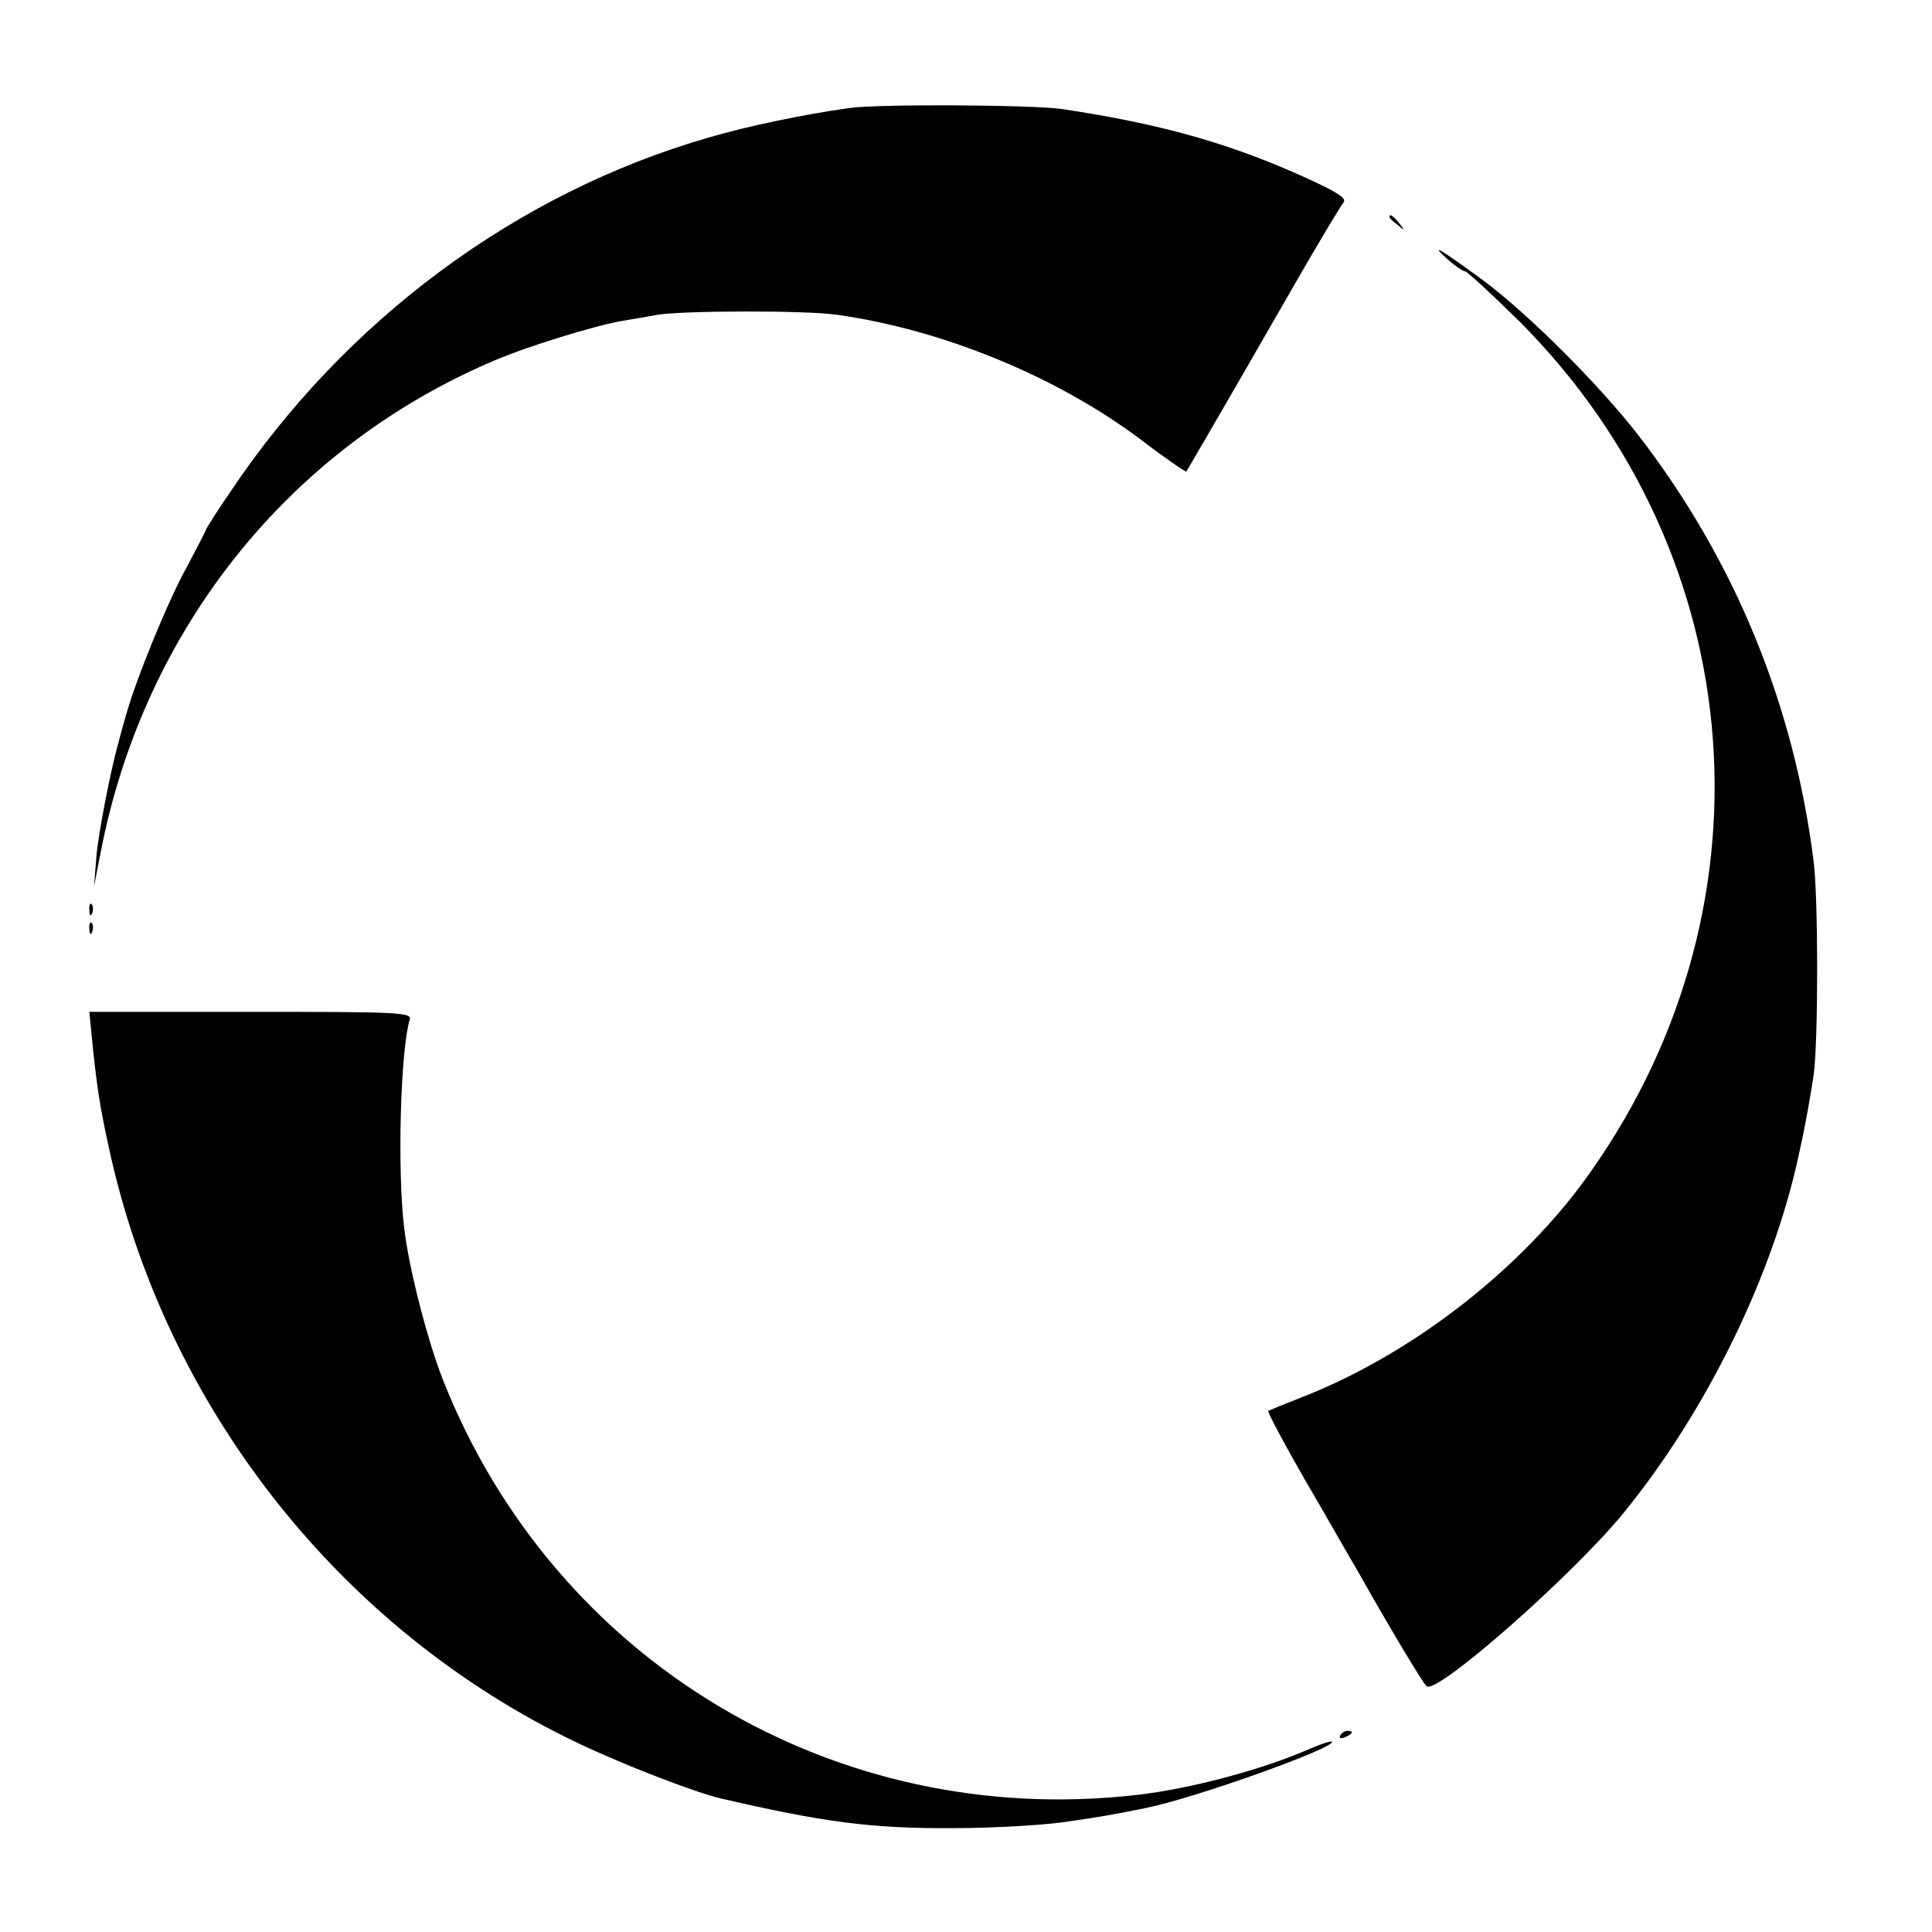
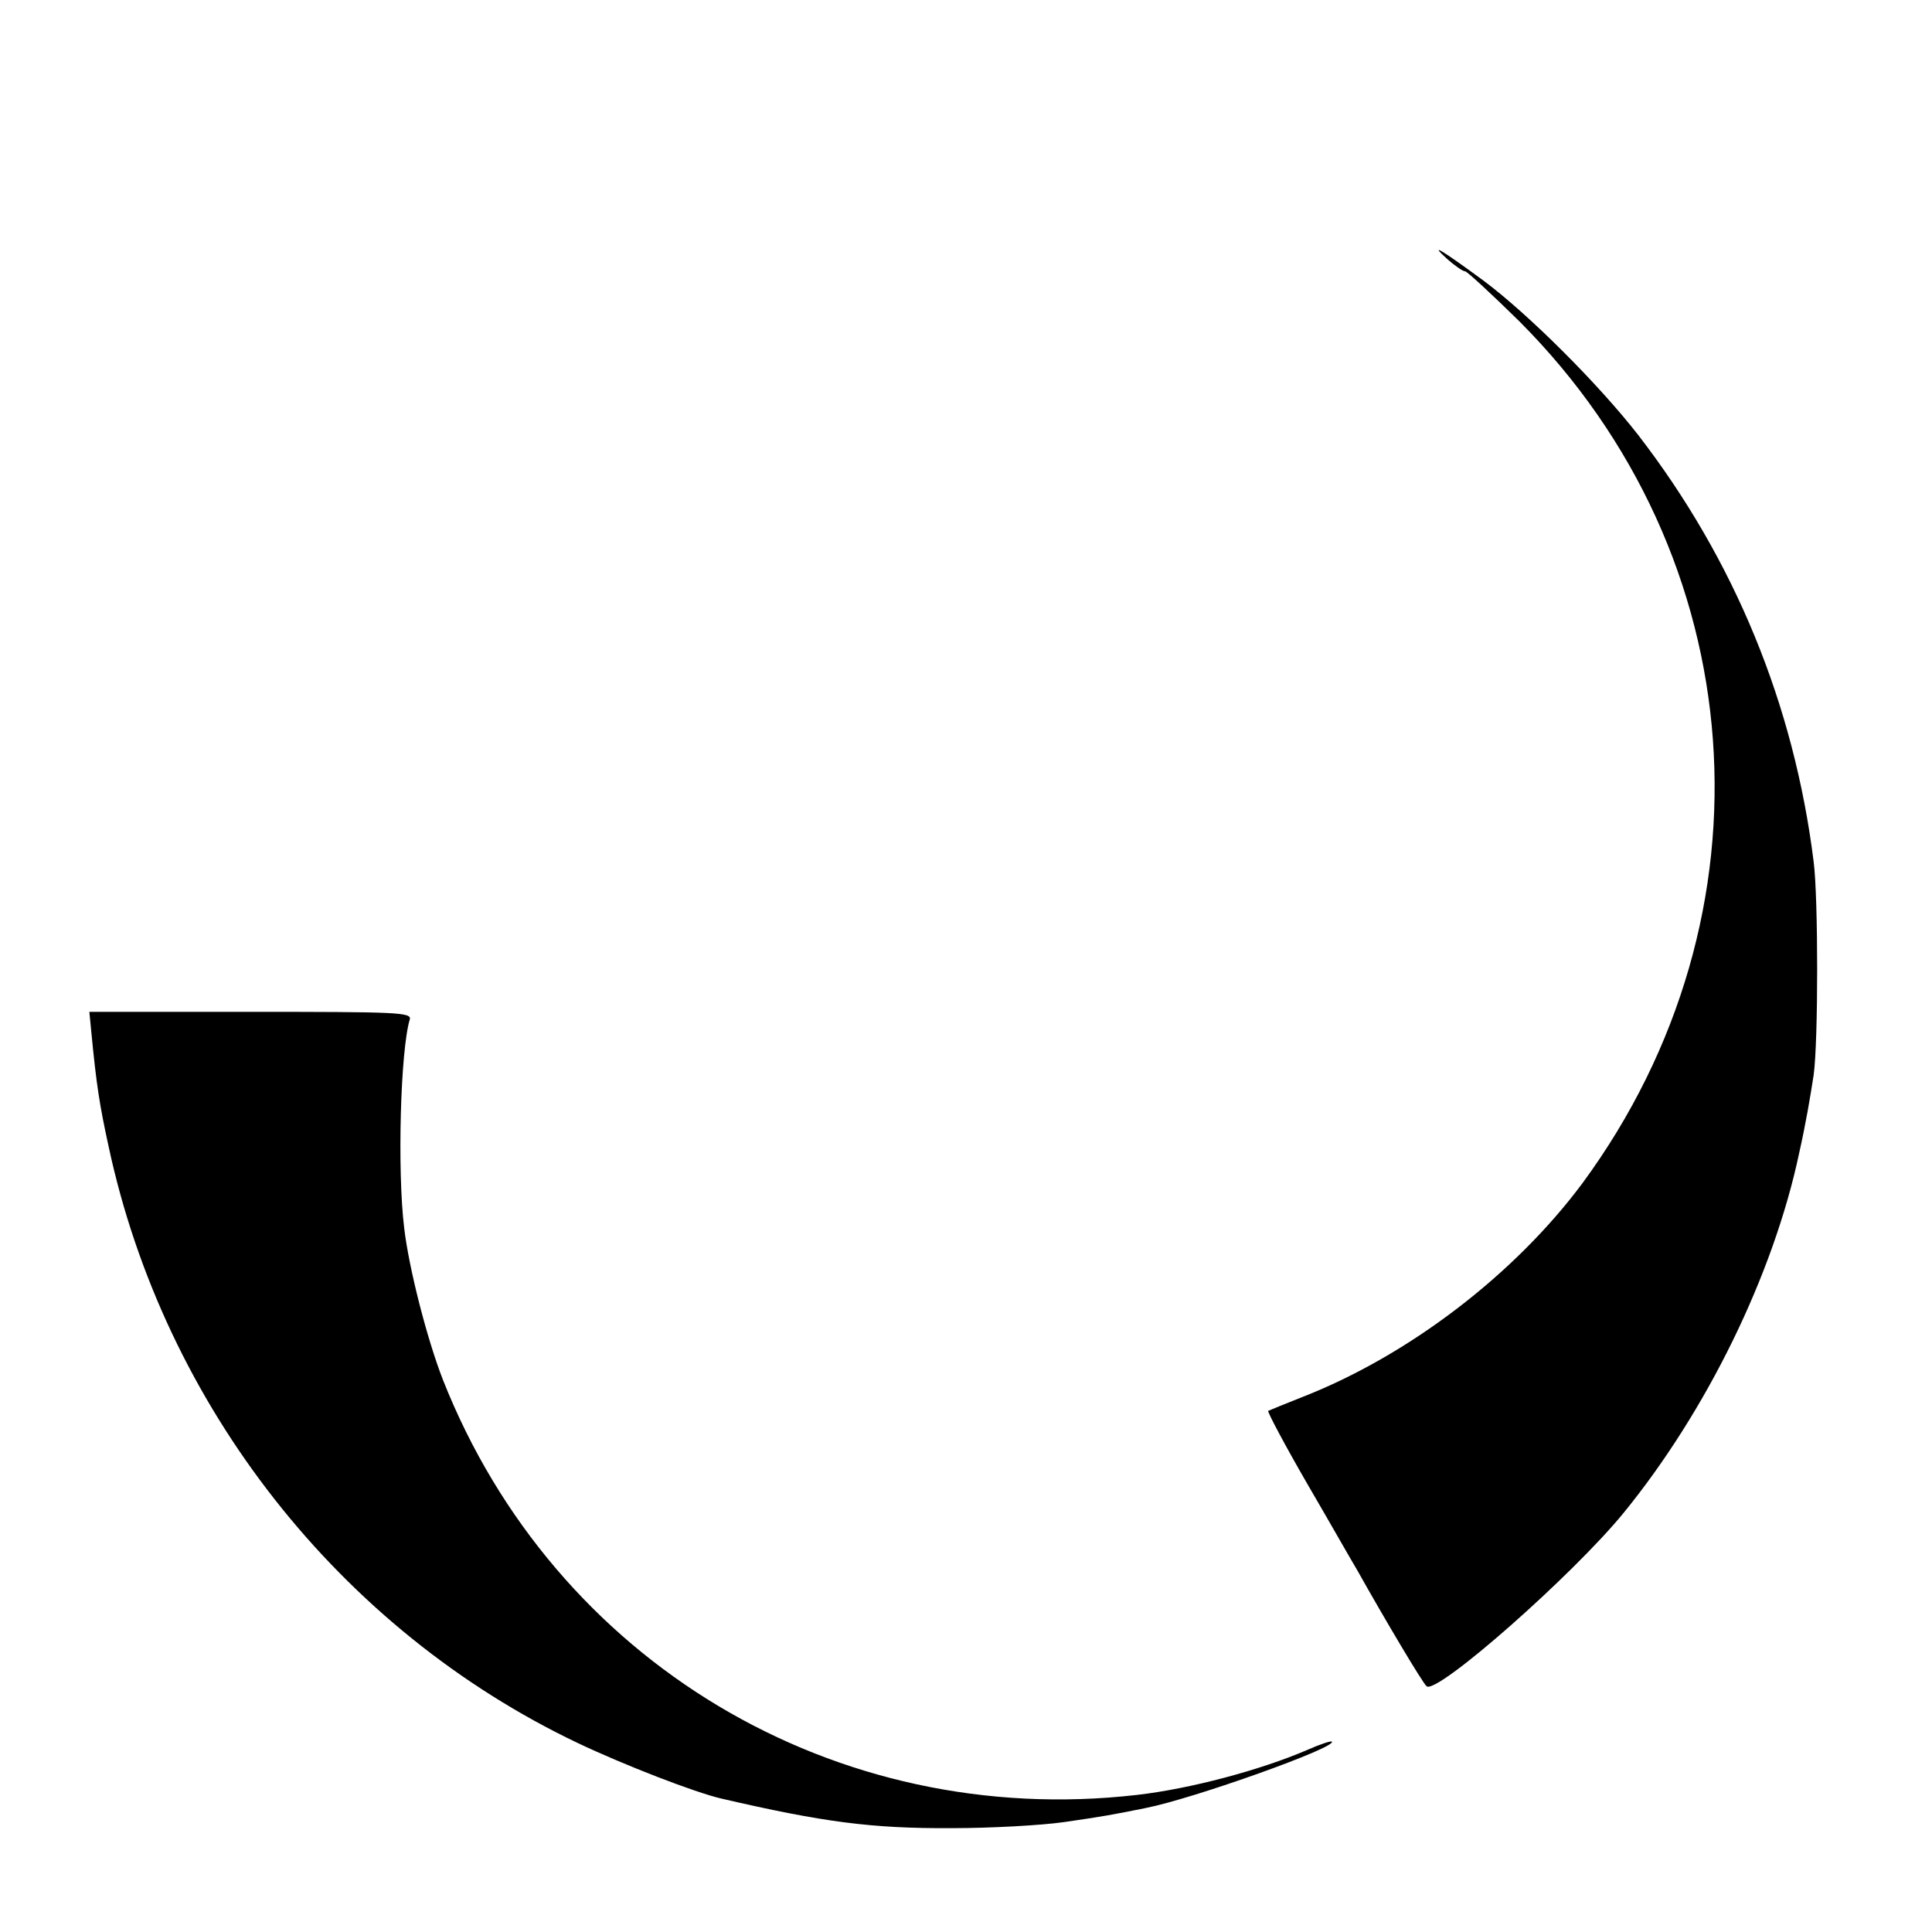
<svg xmlns="http://www.w3.org/2000/svg" version="1.0" width="413pt" height="413pt" viewBox="0 0 413 413" preserveAspectRatio="xMidYMid meet">
  <g transform="translate(0,413) scale(0.1,-0.1)" fill="#000000" stroke="none">
-     <path d="M1815 3899 c-99 -14 -219 -39 -300 -63 -410 -118 -777 -390 -1023 -758 -29 -42 -52 -79 -52 -81 0 -2 -18 -36 -39 -76 -41 -73 -110 -242 -132 -321 -7 -25 -14 -49 -15 -55 -17 -58 -44 -197 -48 -247 l-5 -63 14 72 c92 477 403 866 841 1052 75 32 216 75 274 85 19 3 53 9 75 13 54 9 317 10 385 0 227 -32 471 -133 649 -267 51 -39 95 -69 97 -68 2 3 59 100 236 408 49 85 94 160 100 167 7 8 -10 20 -59 43 -173 81 -324 124 -543 157 -63 9 -393 11 -455 2z" />
-     <path d="M2970 3666 c0 -2 8 -10 18 -17 15 -13 16 -12 3 4 -13 16 -21 21 -21 13z" />
    <path d="M3094 3576 c16 -14 33 -26 38 -26 4 0 56 -48 116 -107 501 -502 557 -1268 135 -1842 -145 -195 -371 -368 -598 -457 -38 -15 -72 -29 -74 -30 -2 -2 35 -72 83 -155 49 -84 96 -167 107 -185 60 -107 142 -245 149 -249 25 -15 311 237 420 370 178 218 321 510 376 770 14 62 24 121 31 167 10 72 10 378 0 456 -42 336 -169 645 -375 912 -84 108 -235 259 -332 331 -87 64 -118 83 -76 45z" />
-     <path d="M191 2184 c0 -11 3 -14 6 -6 3 7 2 16 -1 19 -3 4 -6 -2 -5 -13z" />
-     <path d="M191 2144 c0 -11 3 -14 6 -6 3 7 2 16 -1 19 -3 4 -6 -2 -5 -13z" />
    <path d="M195 1926 c11 -115 18 -159 37 -246 119 -556 495 -1034 1003 -1276 99 -47 251 -106 308 -119 216 -50 320 -64 492 -63 83 0 191 6 240 13 83 12 105 16 174 30 102 20 410 130 398 142 -2 2 -26 -6 -53 -18 -100 -43 -250 -83 -364 -96 -645 -74 -1245 285 -1483 887 -34 87 -73 239 -83 325 -15 123 -8 380 12 446 4 15 -28 16 -340 16 l-345 0 4 -41z" />
-     <path d="M2865 420 c-3 -6 1 -7 9 -4 18 7 21 14 7 14 -6 0 -13 -4 -16 -10z" />
  </g>
</svg>